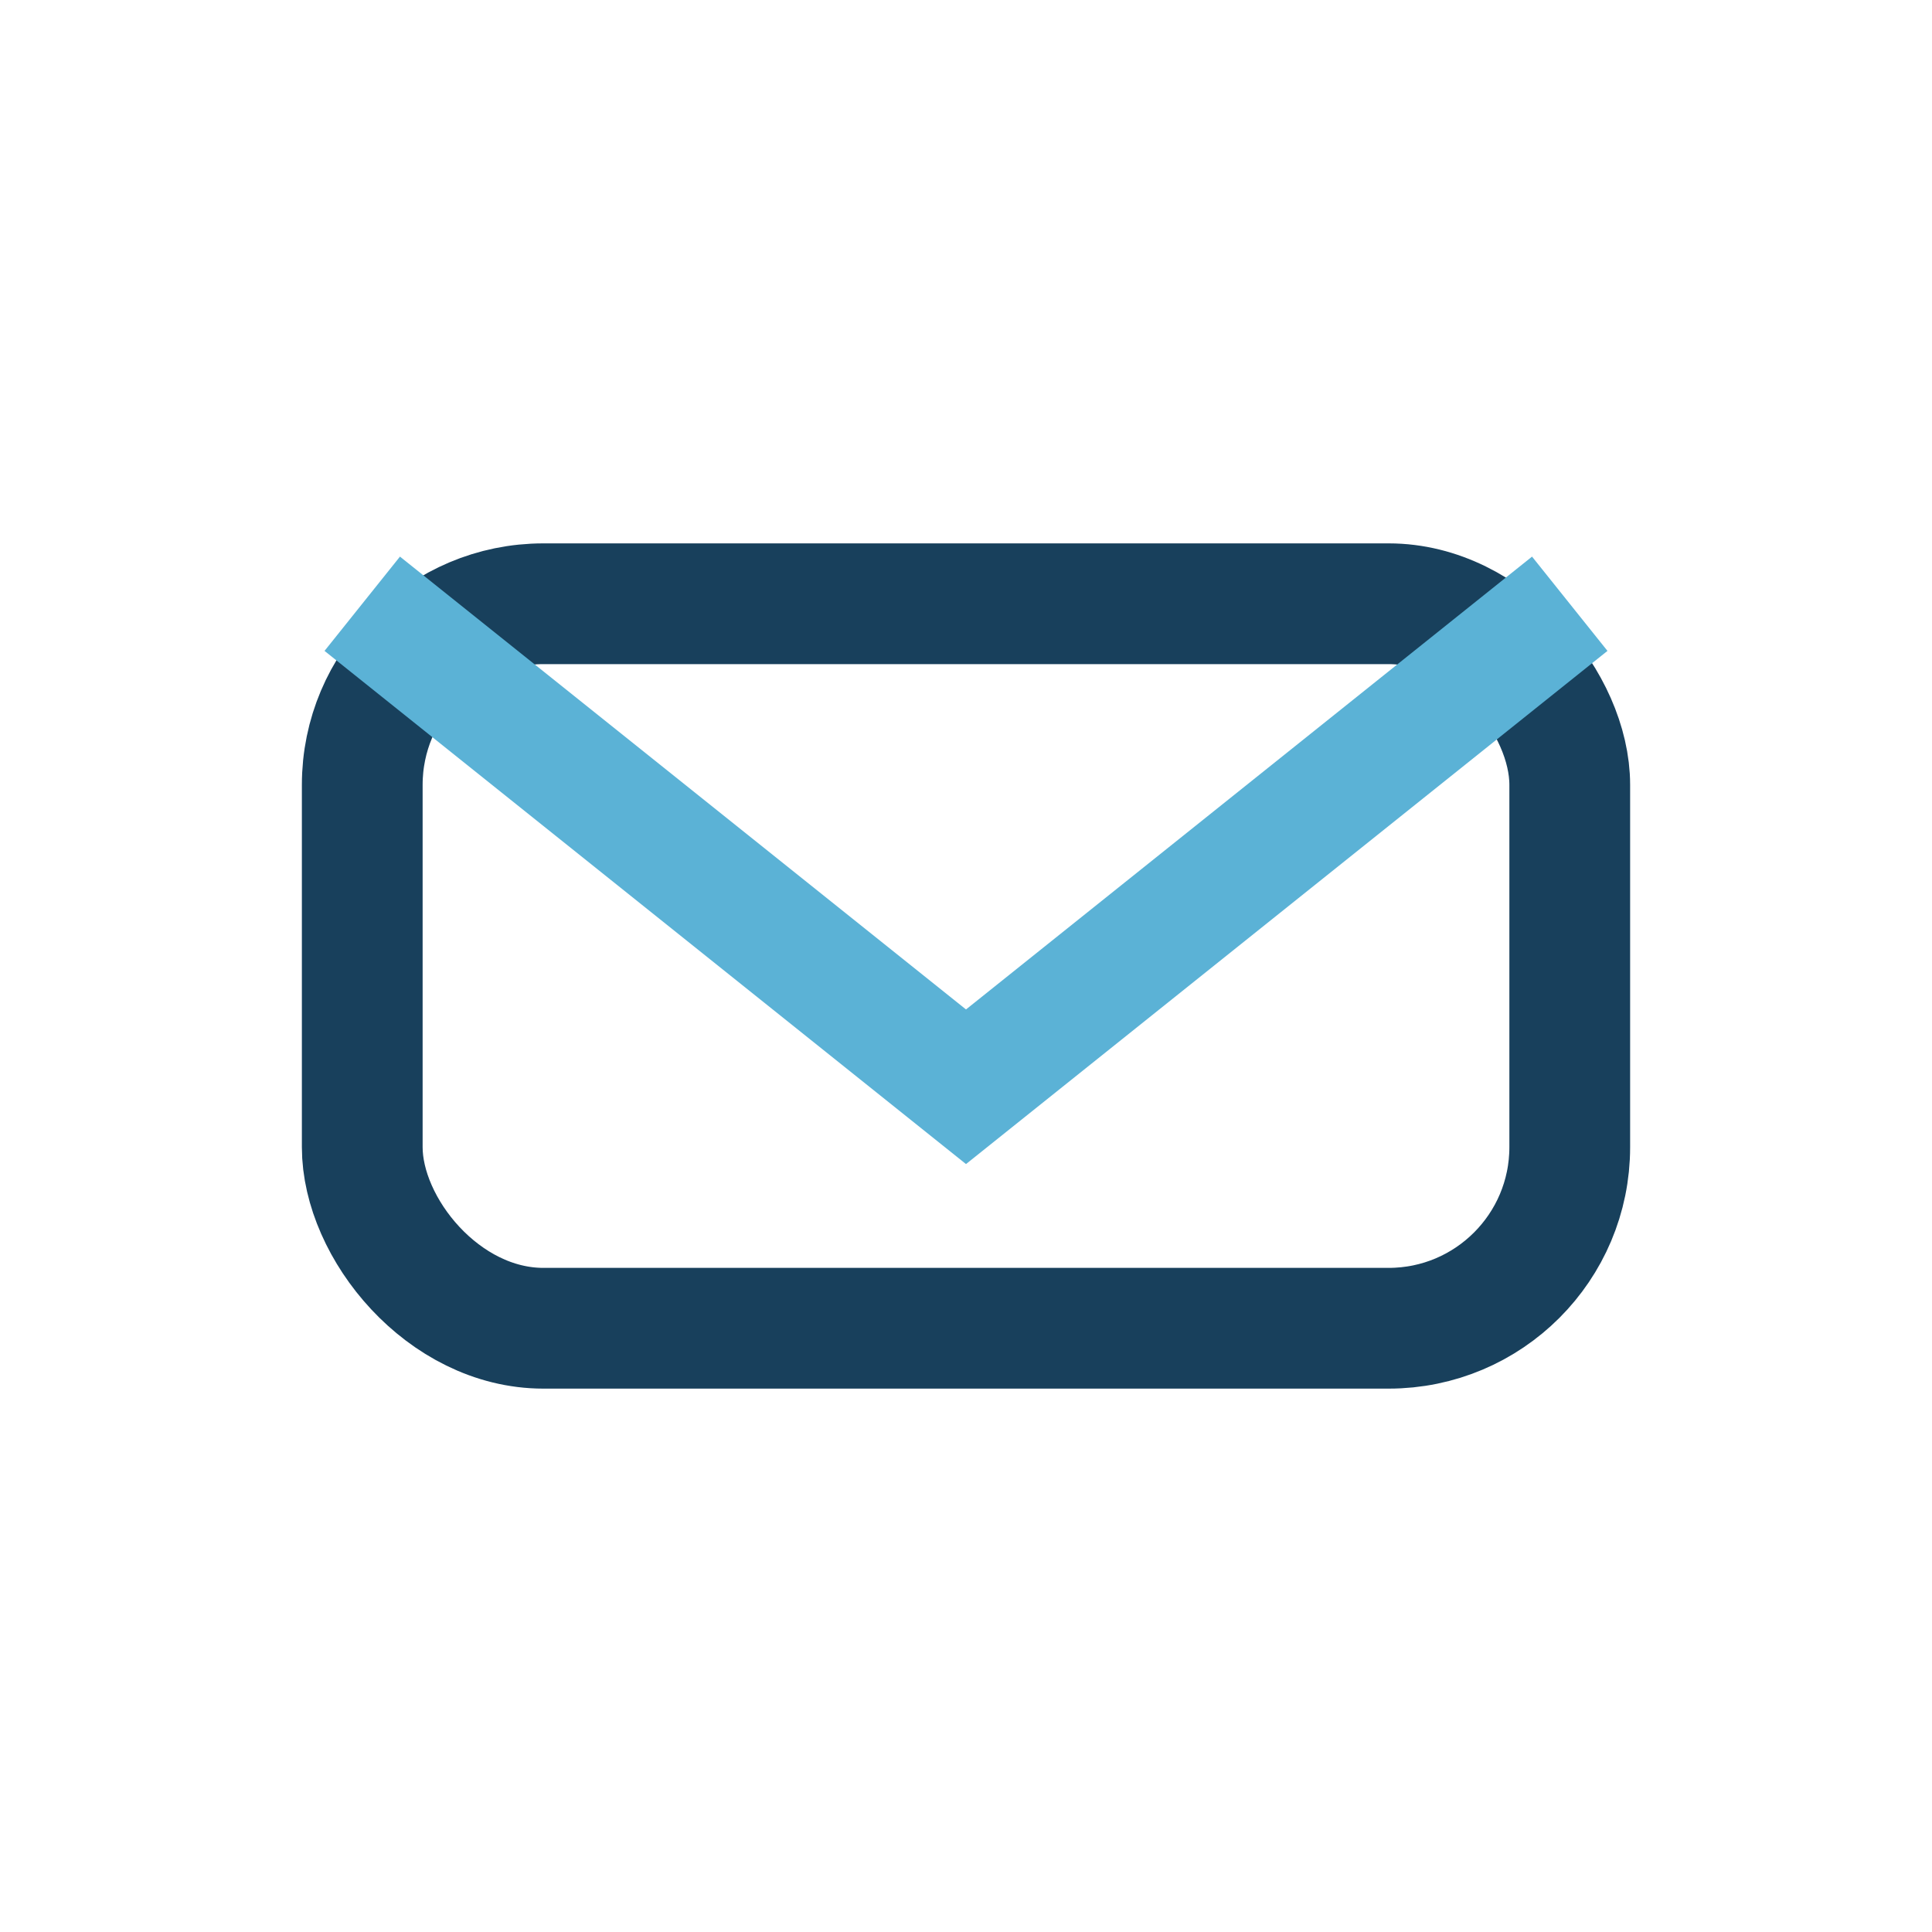
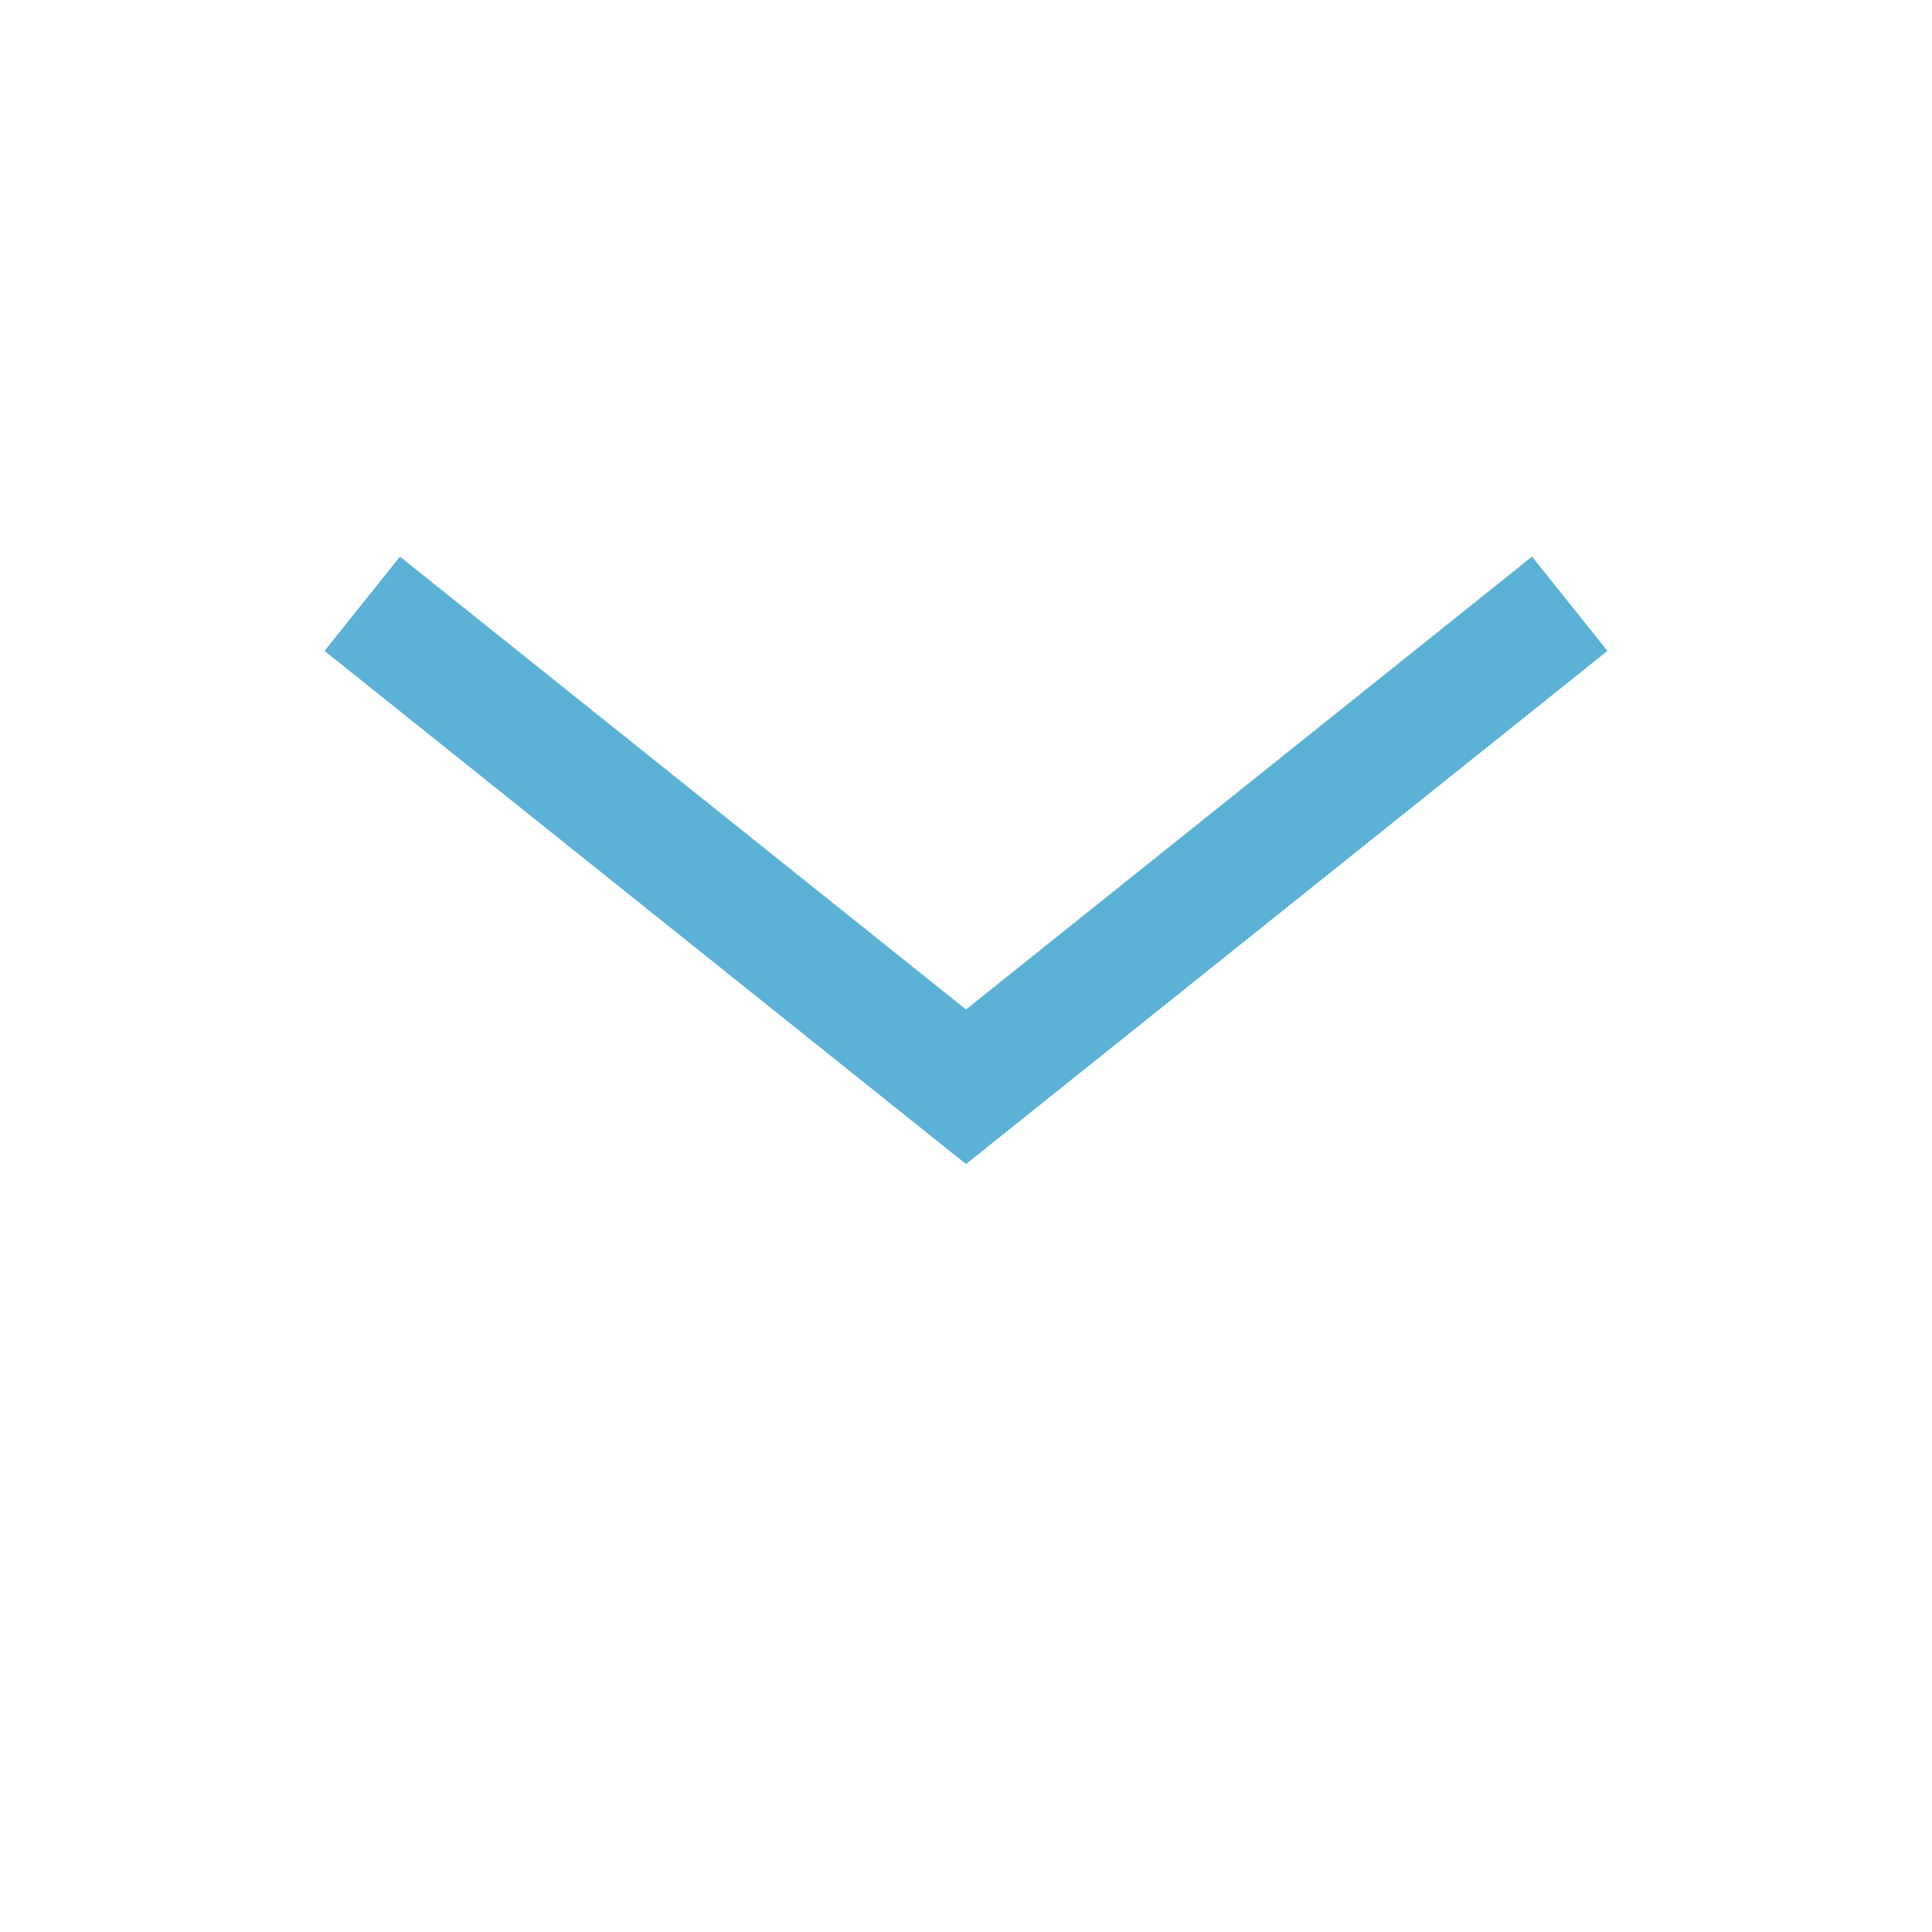
<svg xmlns="http://www.w3.org/2000/svg" width="32" height="32" viewBox="0 0 32 32">
-   <rect x="6" y="10" width="20" height="12" rx="3" fill="none" stroke="#18405C" stroke-width="2" />
  <path d="M6 10l10 8 10-8" stroke="#5BB2D6" stroke-width="2" fill="none" />
</svg>